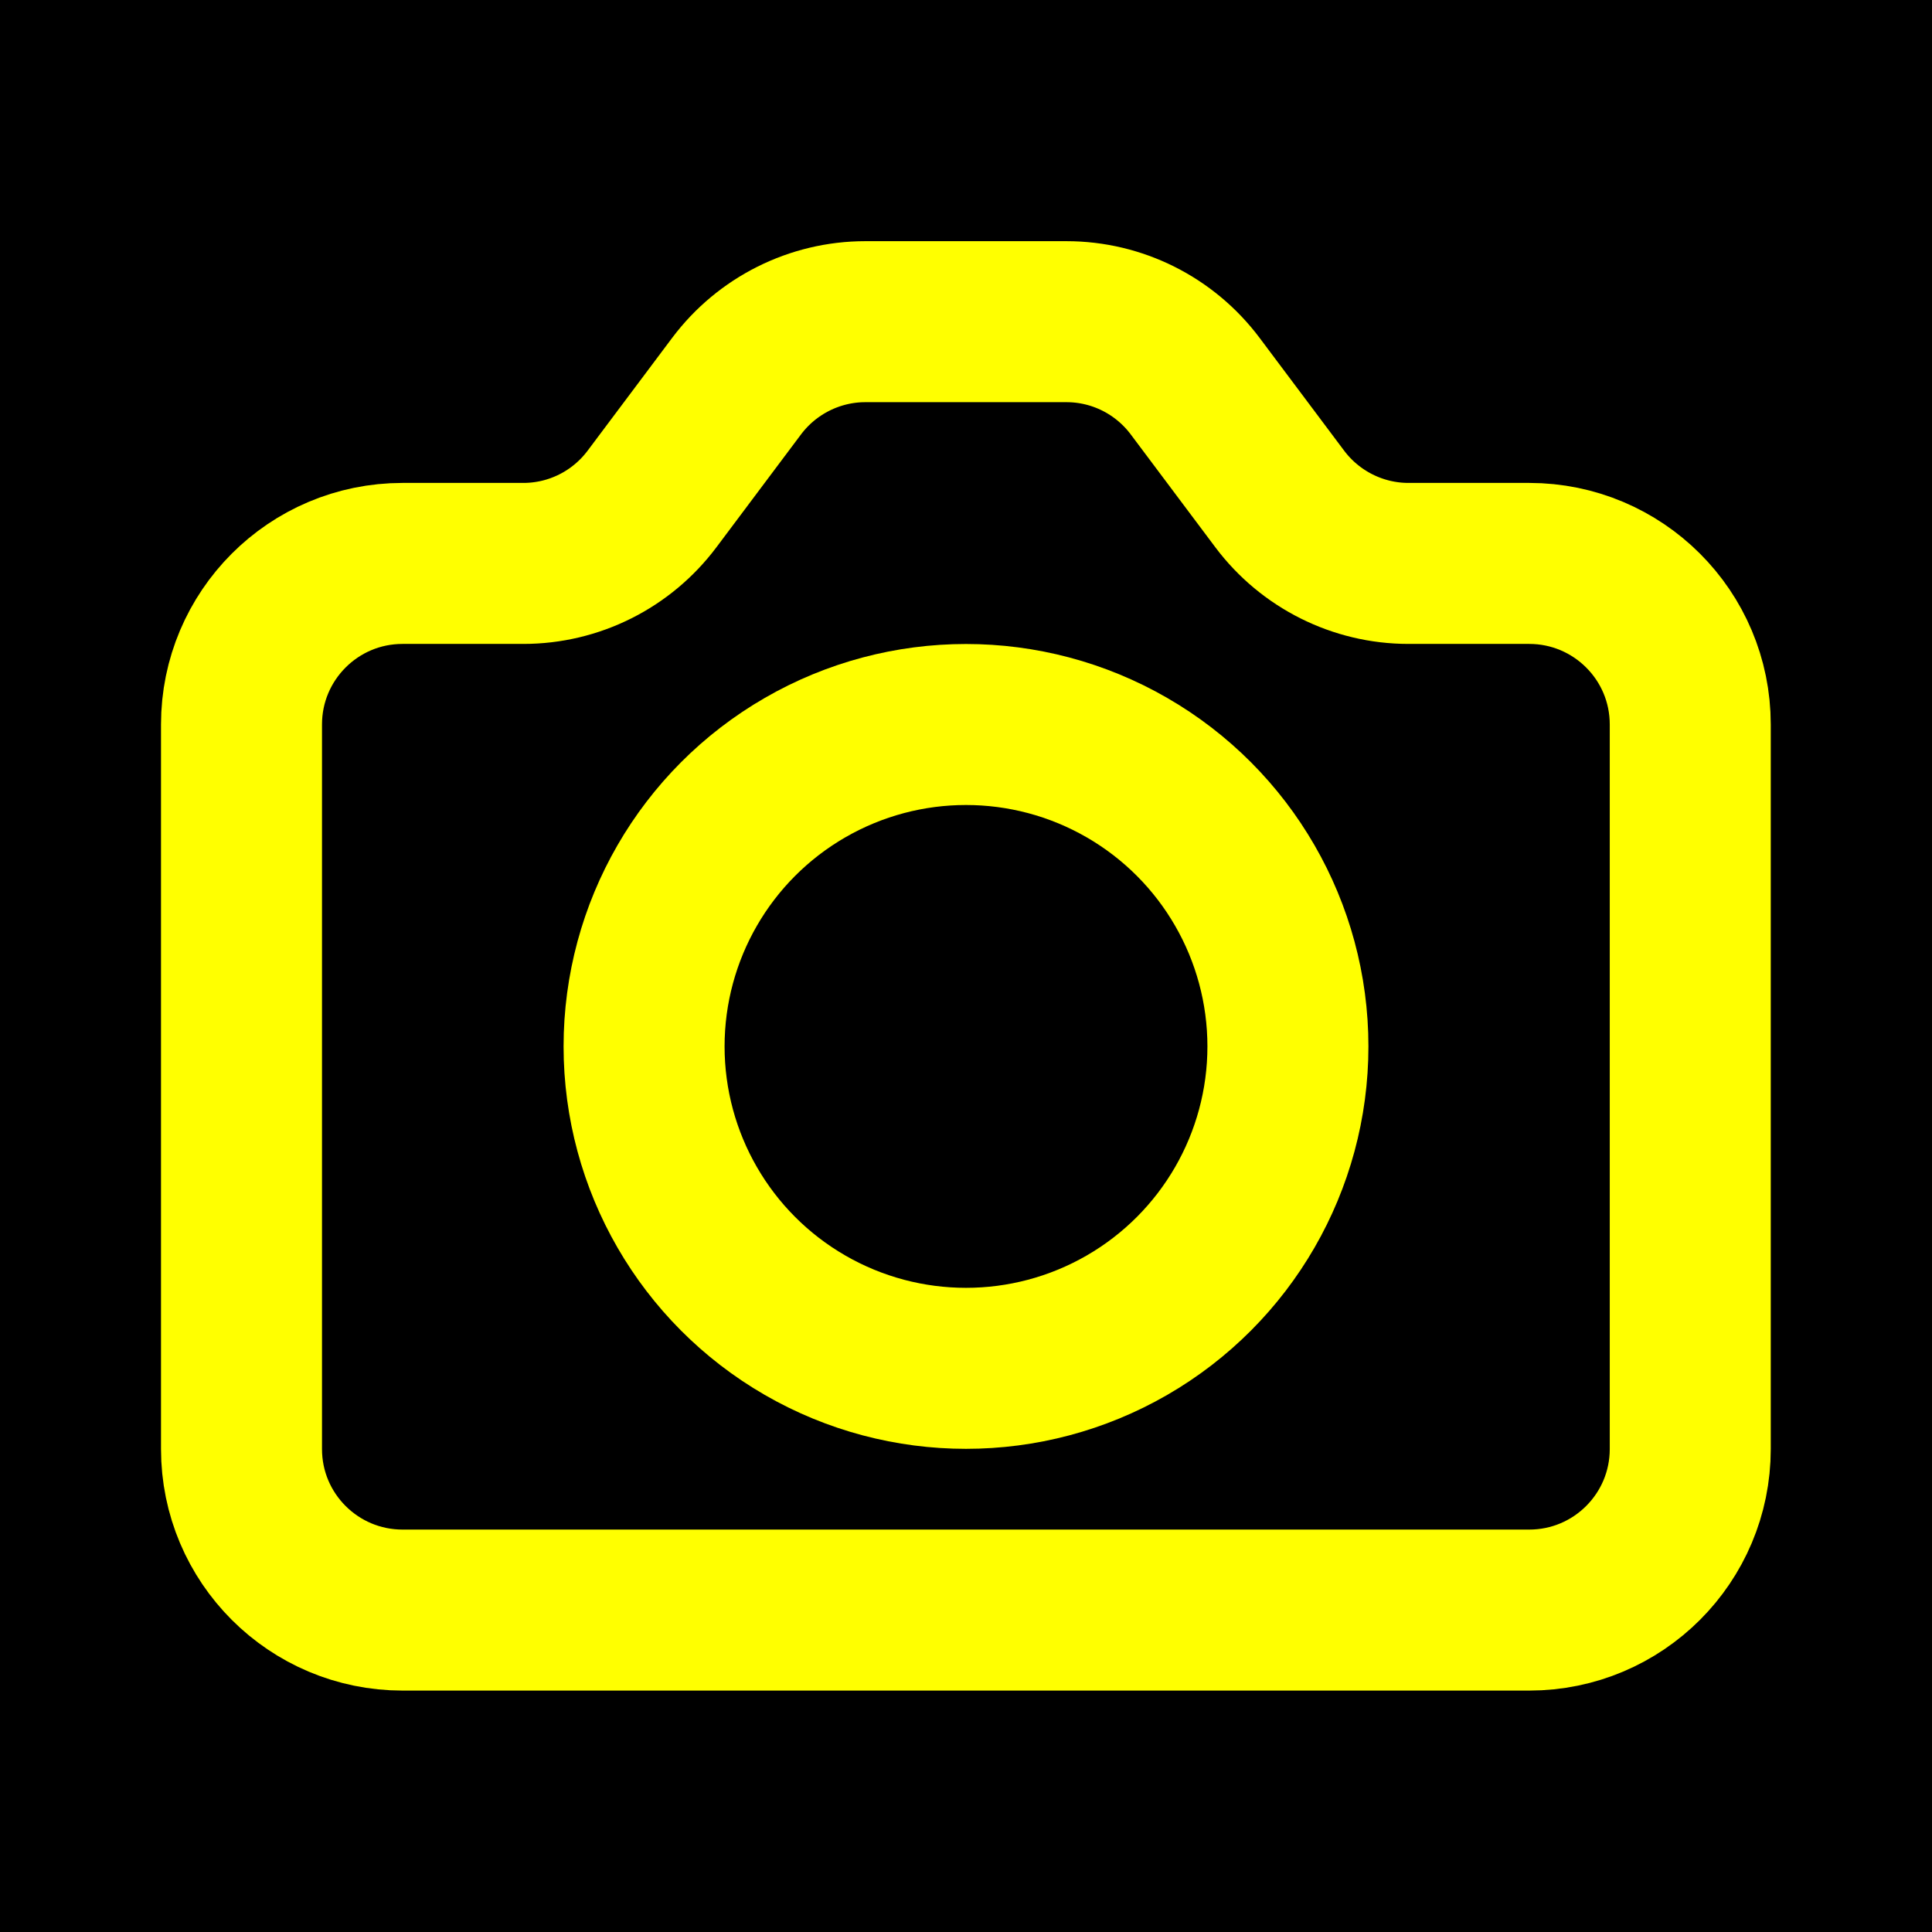
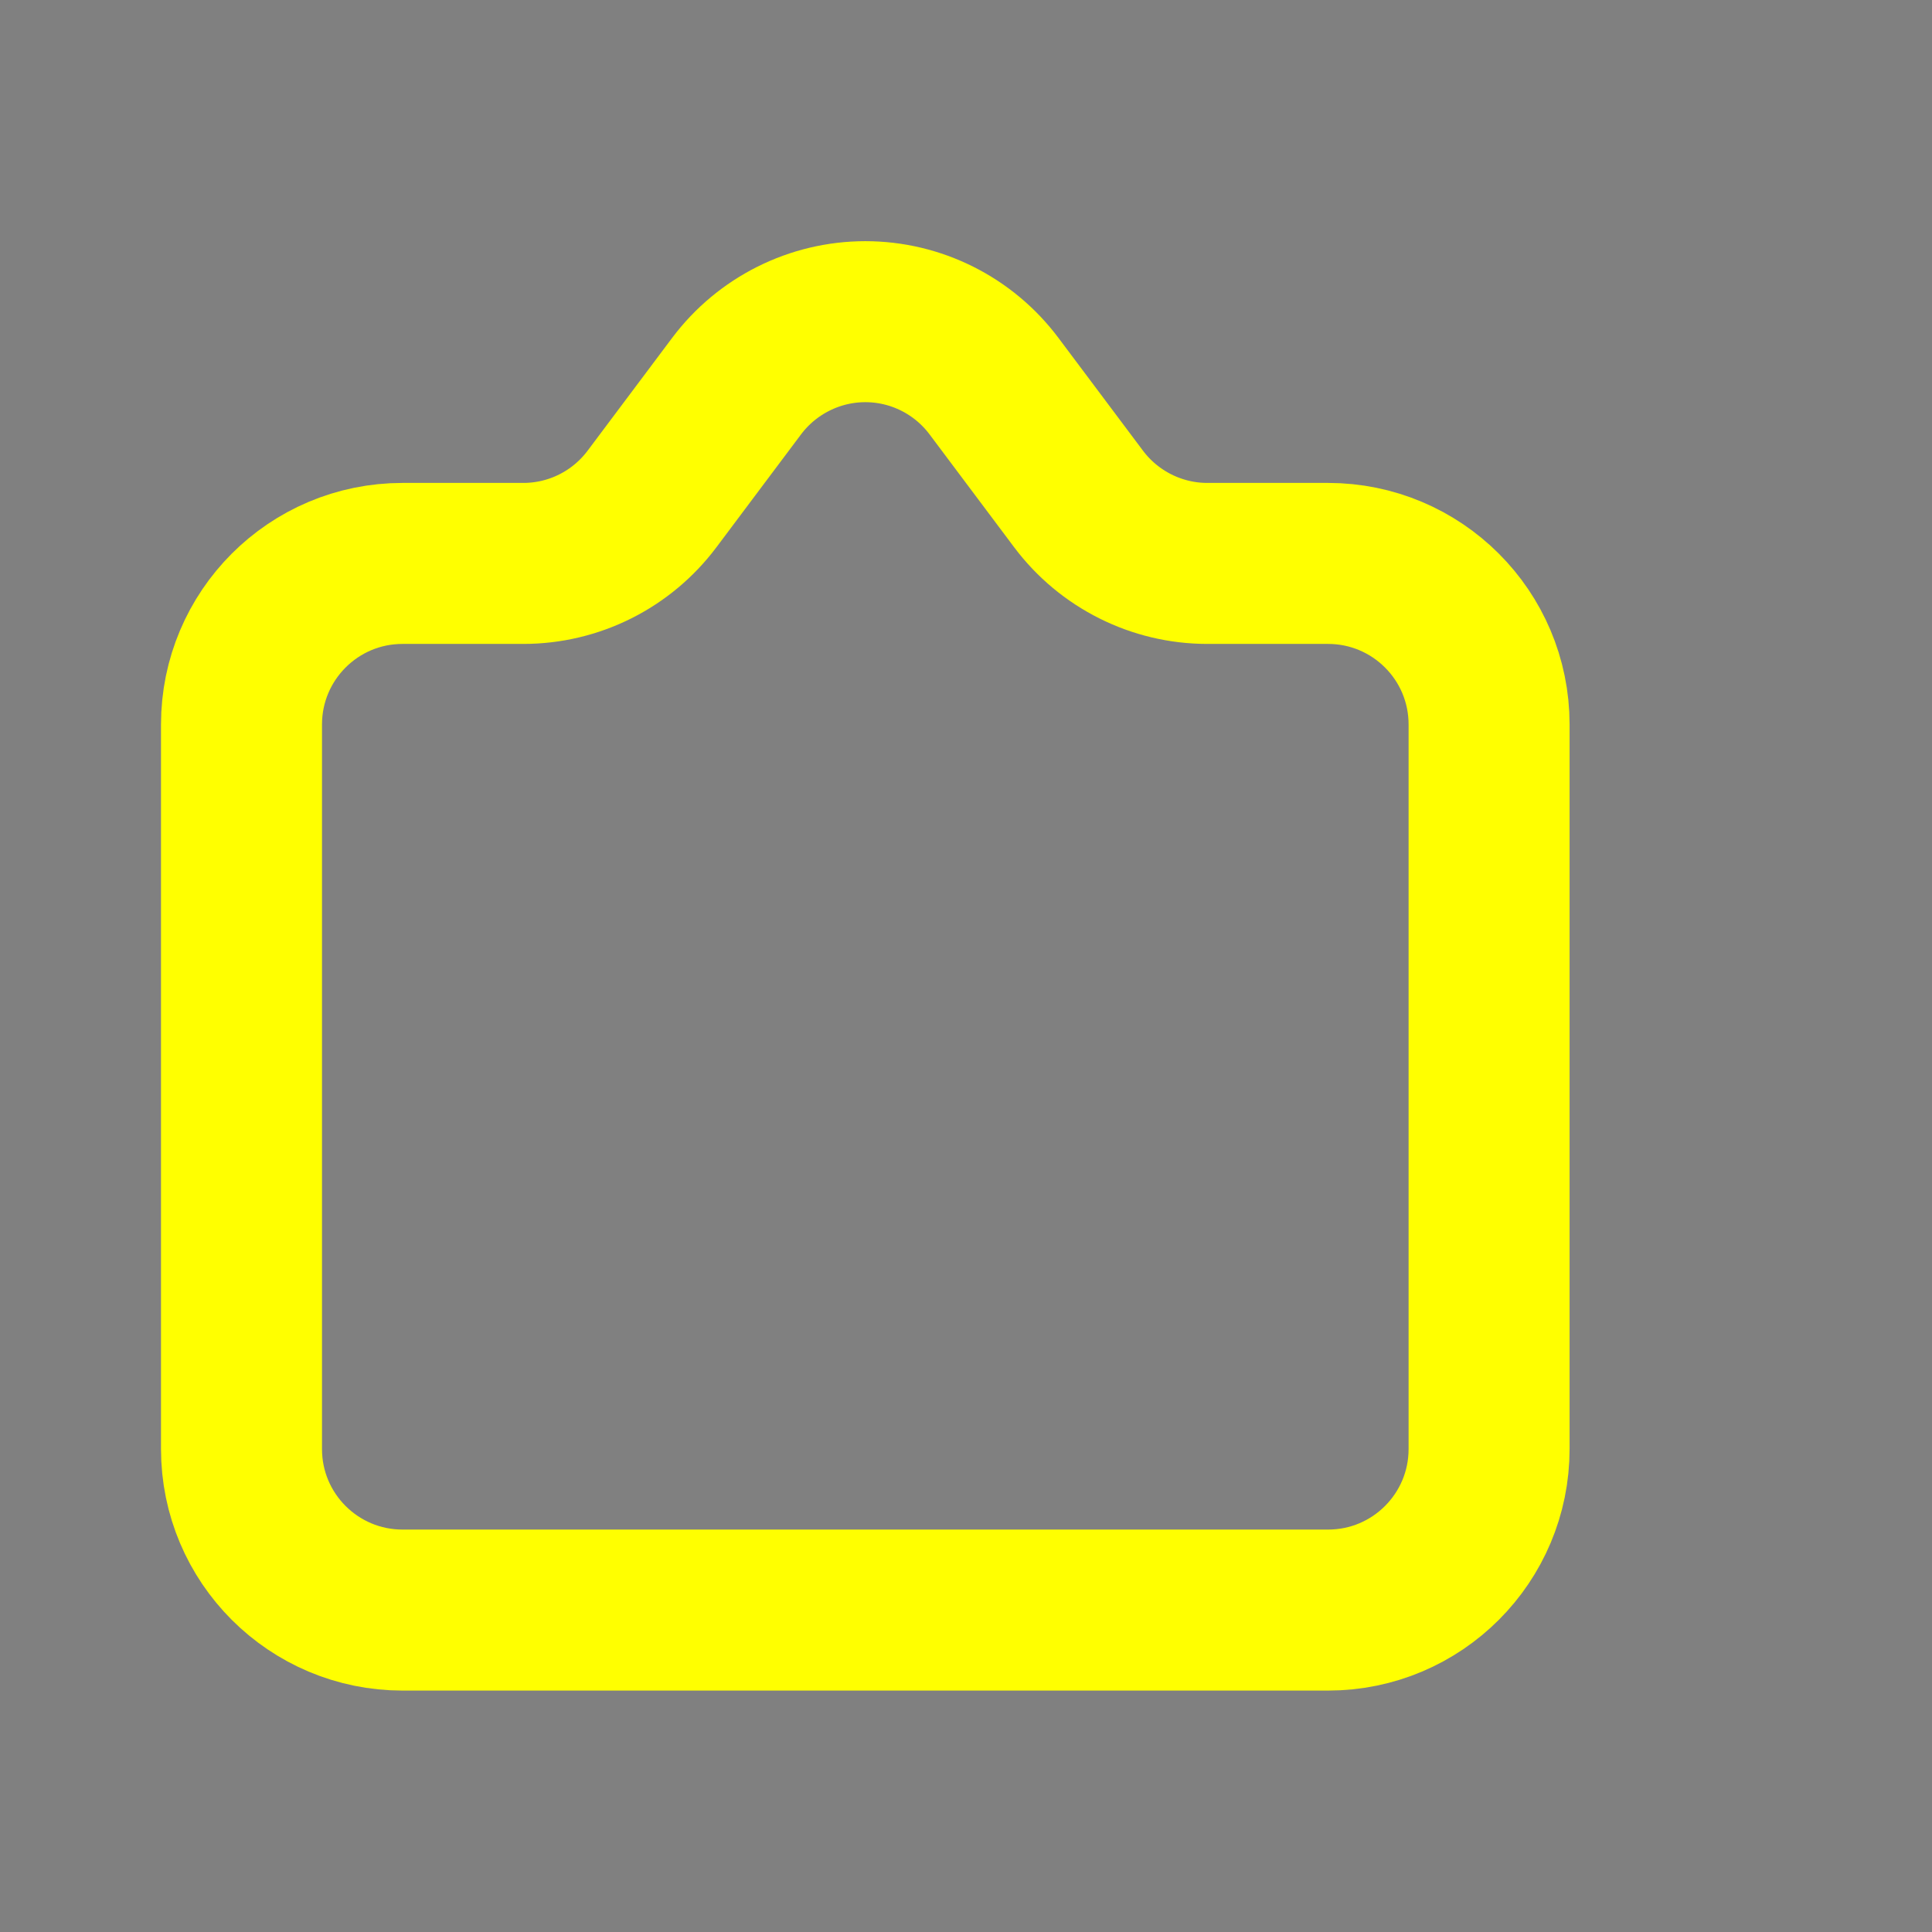
<svg xmlns="http://www.w3.org/2000/svg" version="1.1" id="Calque_1" x="0px" y="0px" viewBox="0 0 800 800" style="enable-background:new 0 0 800 800;" xml:space="preserve">
  <rect x="0" y="0" width="800" height="800" fill="#808080" stroke="none" />
  <style type="text/css">
	.st0{stroke:#050505;stroke-width:66.667;stroke-linecap:round;stroke-linejoin:round;stroke-miterlimit:133.333;}
	.st1{fill:none;stroke:#FFFF00;stroke-width:66.667;stroke-linecap:round;stroke-linejoin:round;stroke-miterlimit:133.333;}
</style>
-   <rect x="-45" y="-37" class="st0" width="889" height="883" />
-   <path class="st1" d="M100,300c0-36.8,29.8-66.7,66.7-66.7h50c21,0,40.7-9.9,53.3-26.7l35-46.7c12.6-16.8,32.4-26.7,53.3-26.7h83.3  c21,0,40.7,9.9,53.3,26.7l35,46.7c12.6,16.8,32.4,26.7,53.3,26.7h50c36.8,0,66.7,29.8,66.7,66.7v300c0,36.8-29.8,66.7-66.7,66.7  H166.7c-36.8,0-66.7-29.8-66.7-66.7V300z" />
-   <circle class="st1" cx="400" cy="433.3" r="133.3" />
+   <path class="st1" d="M100,300c0-36.8,29.8-66.7,66.7-66.7h50c21,0,40.7-9.9,53.3-26.7l35-46.7c12.6-16.8,32.4-26.7,53.3-26.7c21,0,40.7,9.9,53.3,26.7l35,46.7c12.6,16.8,32.4,26.7,53.3,26.7h50c36.8,0,66.7,29.8,66.7,66.7v300c0,36.8-29.8,66.7-66.7,66.7  H166.7c-36.8,0-66.7-29.8-66.7-66.7V300z" />
</svg>